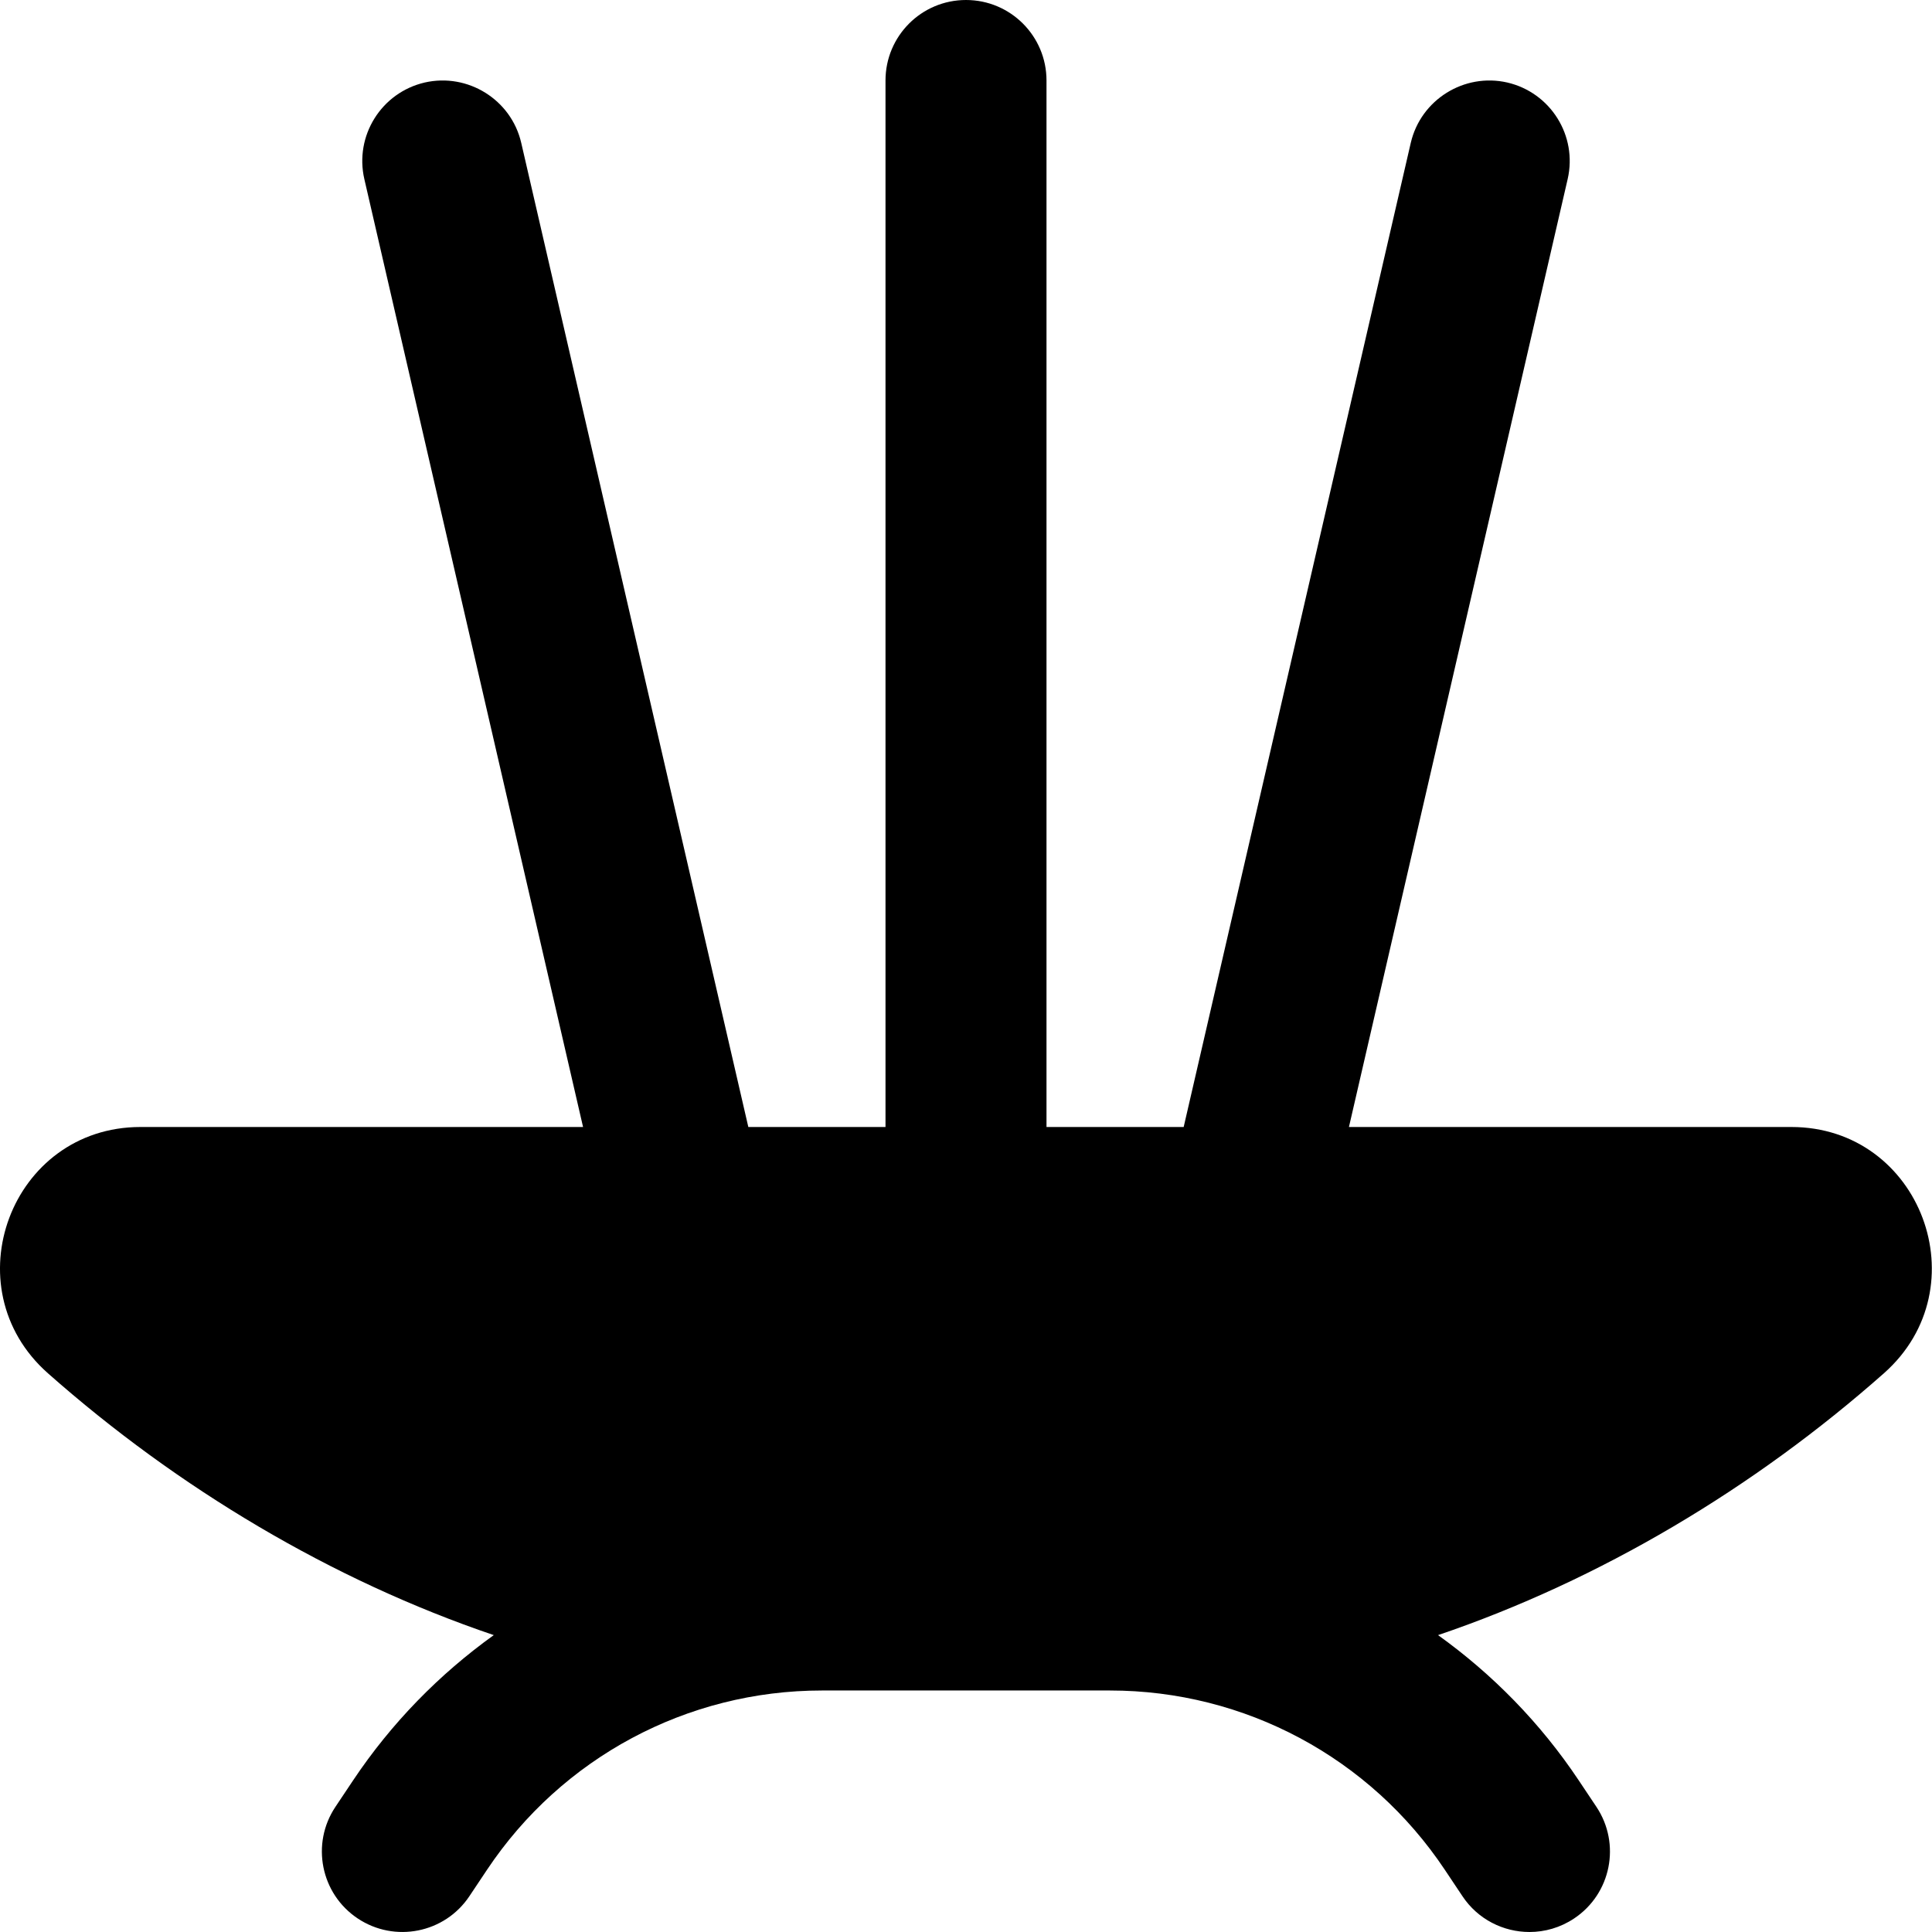
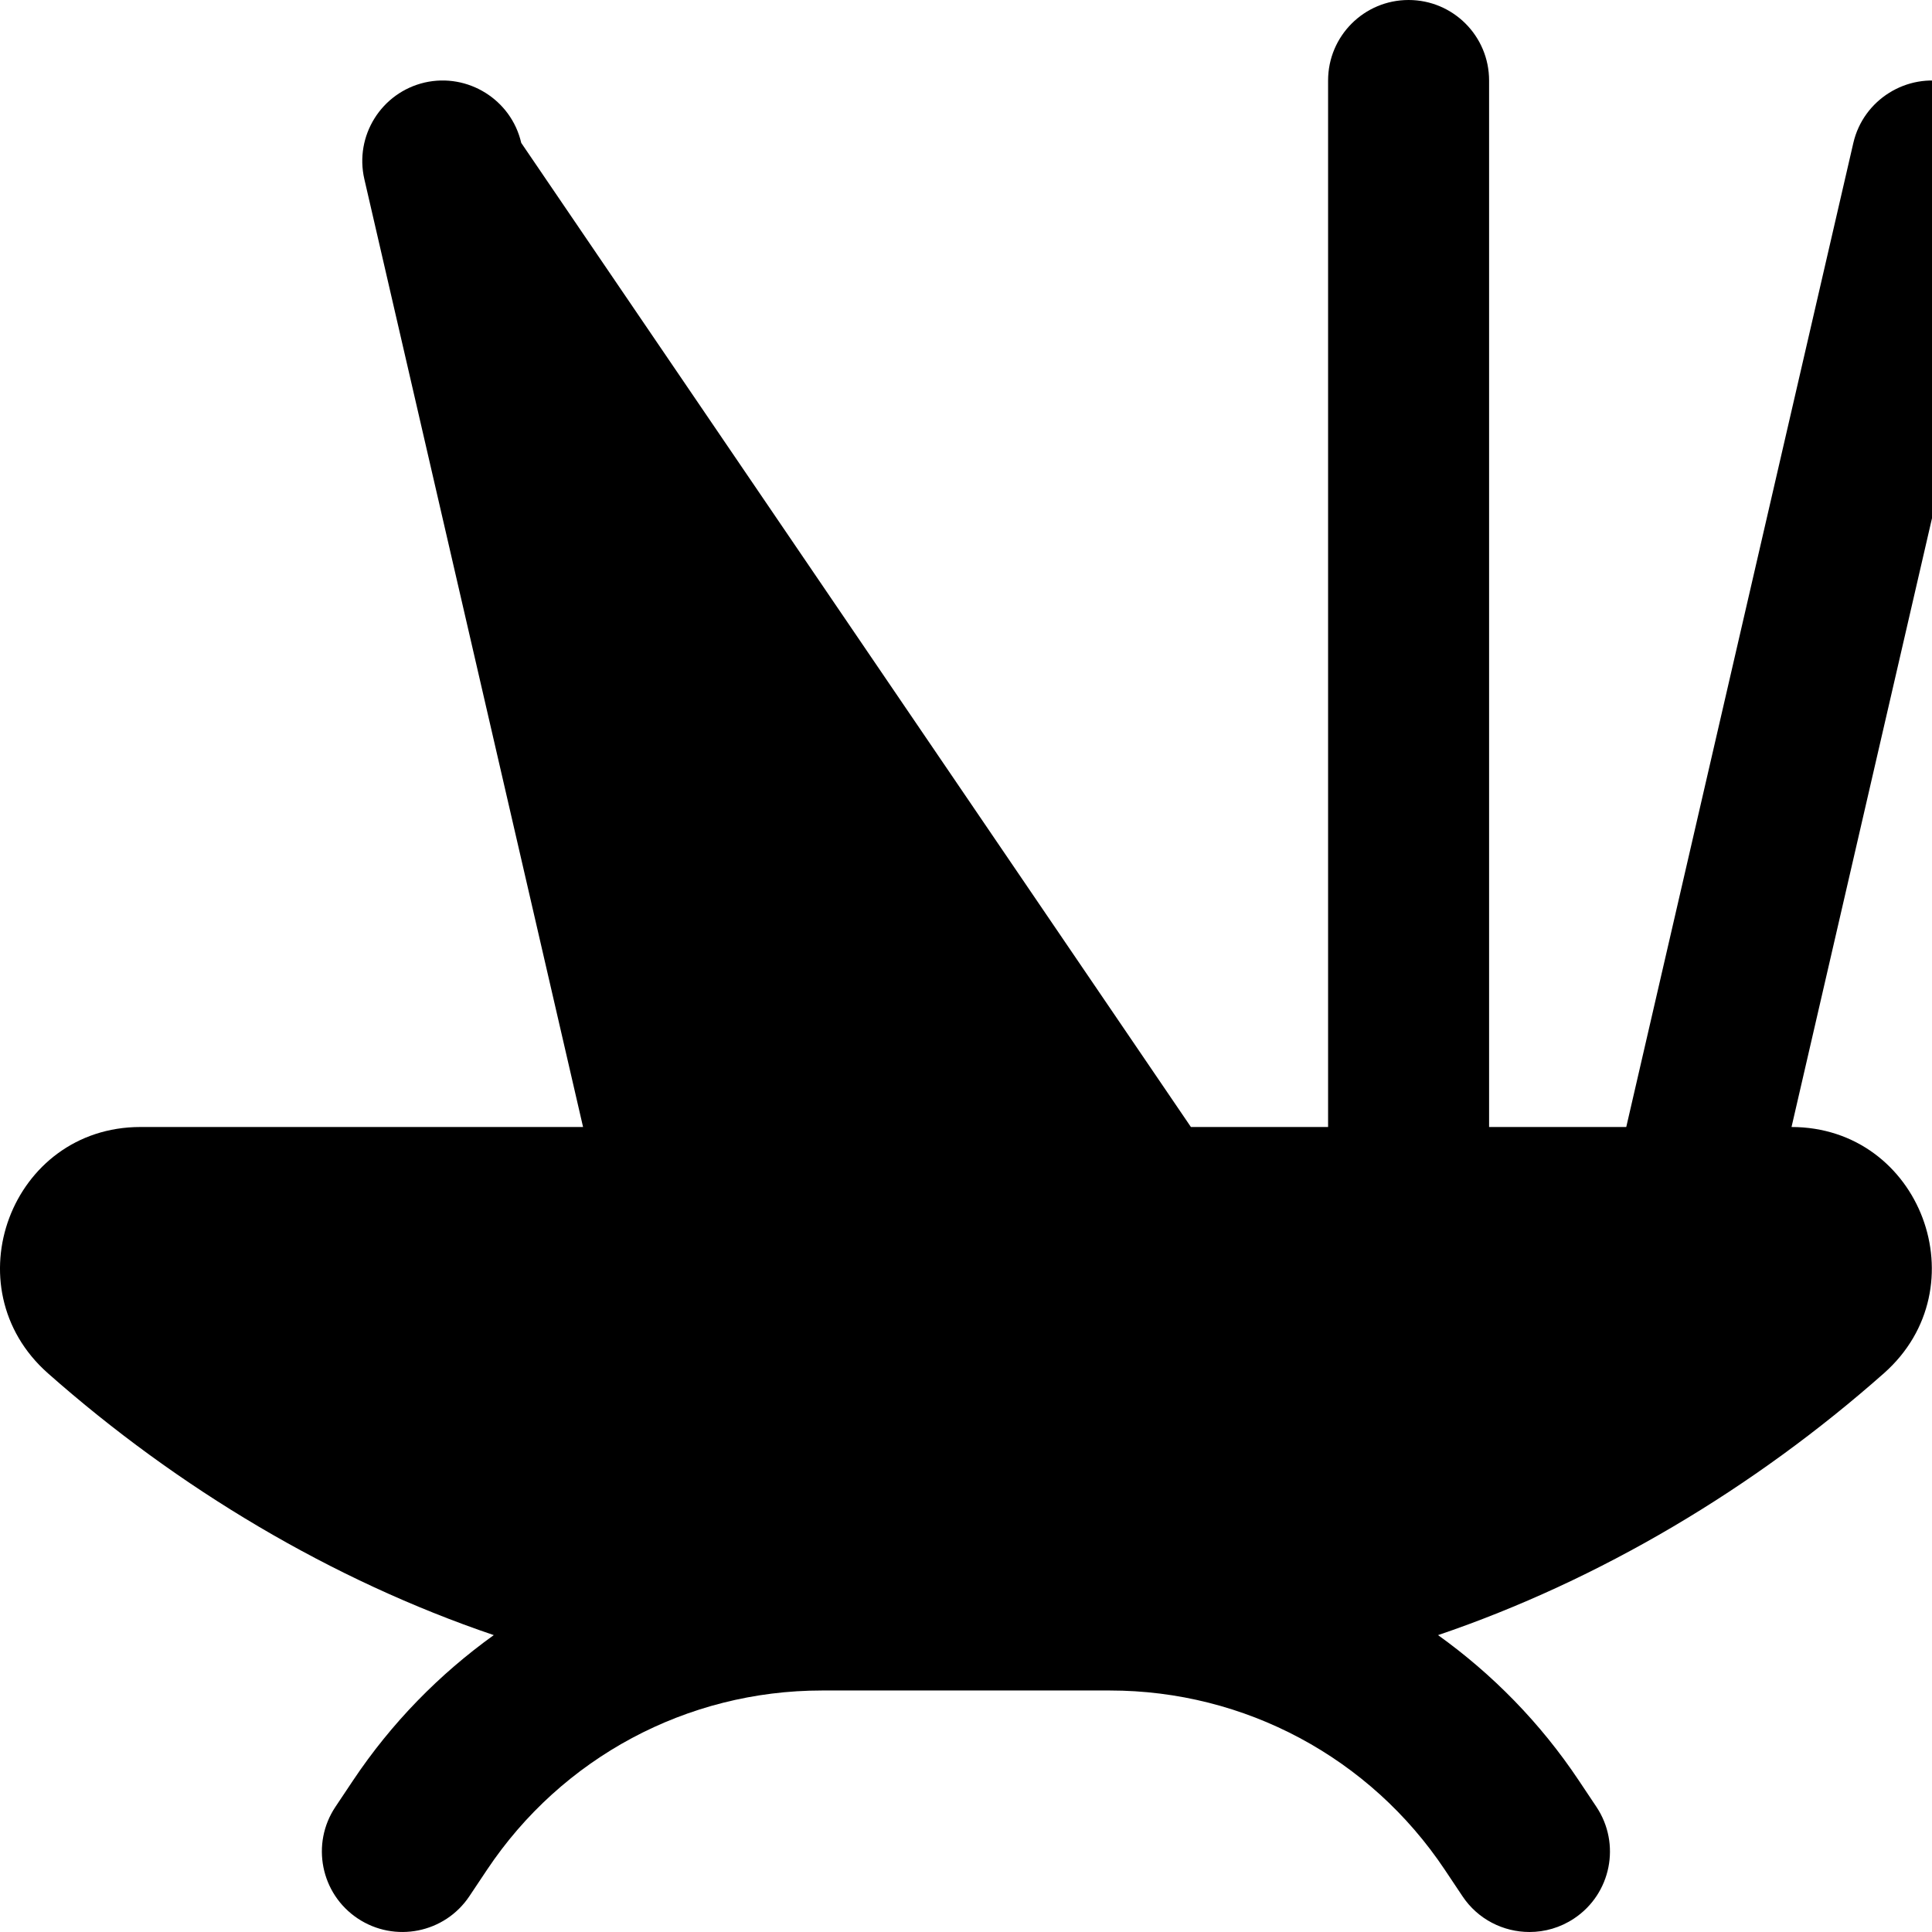
<svg xmlns="http://www.w3.org/2000/svg" id="Layer_1" data-name="Layer 1" viewBox="0 0 24 24">
-   <path d="m22.255,14h-5.498l2.717-11.775c.124-.539-.212-1.075-.75-1.2-.534-.122-1.074.212-1.199.75l-2.821,12.225h-1.704V1c0-.552-.447-1-1-1s-1,.448-1,1v13h-1.704L6.475,1.775c-.124-.538-.664-.872-1.199-.75-.538.125-.874.661-.75,1.2l2.717,11.775H1.745c-1.608,0-2.355,1.993-1.15,3.059,1.613,1.427,3.529,2.572,5.539,3.253-.676.485-1.271,1.091-1.748,1.805l-.219.328c-.307.459-.183,1.081.277,1.387s1.081.182,1.387-.277l.219-.328c.93-1.394,2.485-2.227,4.16-2.227h3.578c1.675,0,3.23.833,4.16,2.227l.219.328c.192.289.51.445.833.445.19,0,.383-.054.554-.168.46-.306.584-.927.277-1.387l-.219-.328c-.476-.714-1.072-1.32-1.748-1.805,2.01-.682,3.927-1.826,5.539-3.253,1.205-1.066.458-3.059-1.15-3.059Z" />
+   <path d="m22.255,14l2.717-11.775c.124-.539-.212-1.075-.75-1.2-.534-.122-1.074.212-1.199.75l-2.821,12.225h-1.704V1c0-.552-.447-1-1-1s-1,.448-1,1v13h-1.704L6.475,1.775c-.124-.538-.664-.872-1.199-.75-.538.125-.874.661-.75,1.2l2.717,11.775H1.745c-1.608,0-2.355,1.993-1.15,3.059,1.613,1.427,3.529,2.572,5.539,3.253-.676.485-1.271,1.091-1.748,1.805l-.219.328c-.307.459-.183,1.081.277,1.387s1.081.182,1.387-.277l.219-.328c.93-1.394,2.485-2.227,4.16-2.227h3.578c1.675,0,3.23.833,4.16,2.227l.219.328c.192.289.51.445.833.445.19,0,.383-.054.554-.168.46-.306.584-.927.277-1.387l-.219-.328c-.476-.714-1.072-1.32-1.748-1.805,2.01-.682,3.927-1.826,5.539-3.253,1.205-1.066.458-3.059-1.15-3.059Z" />
</svg>